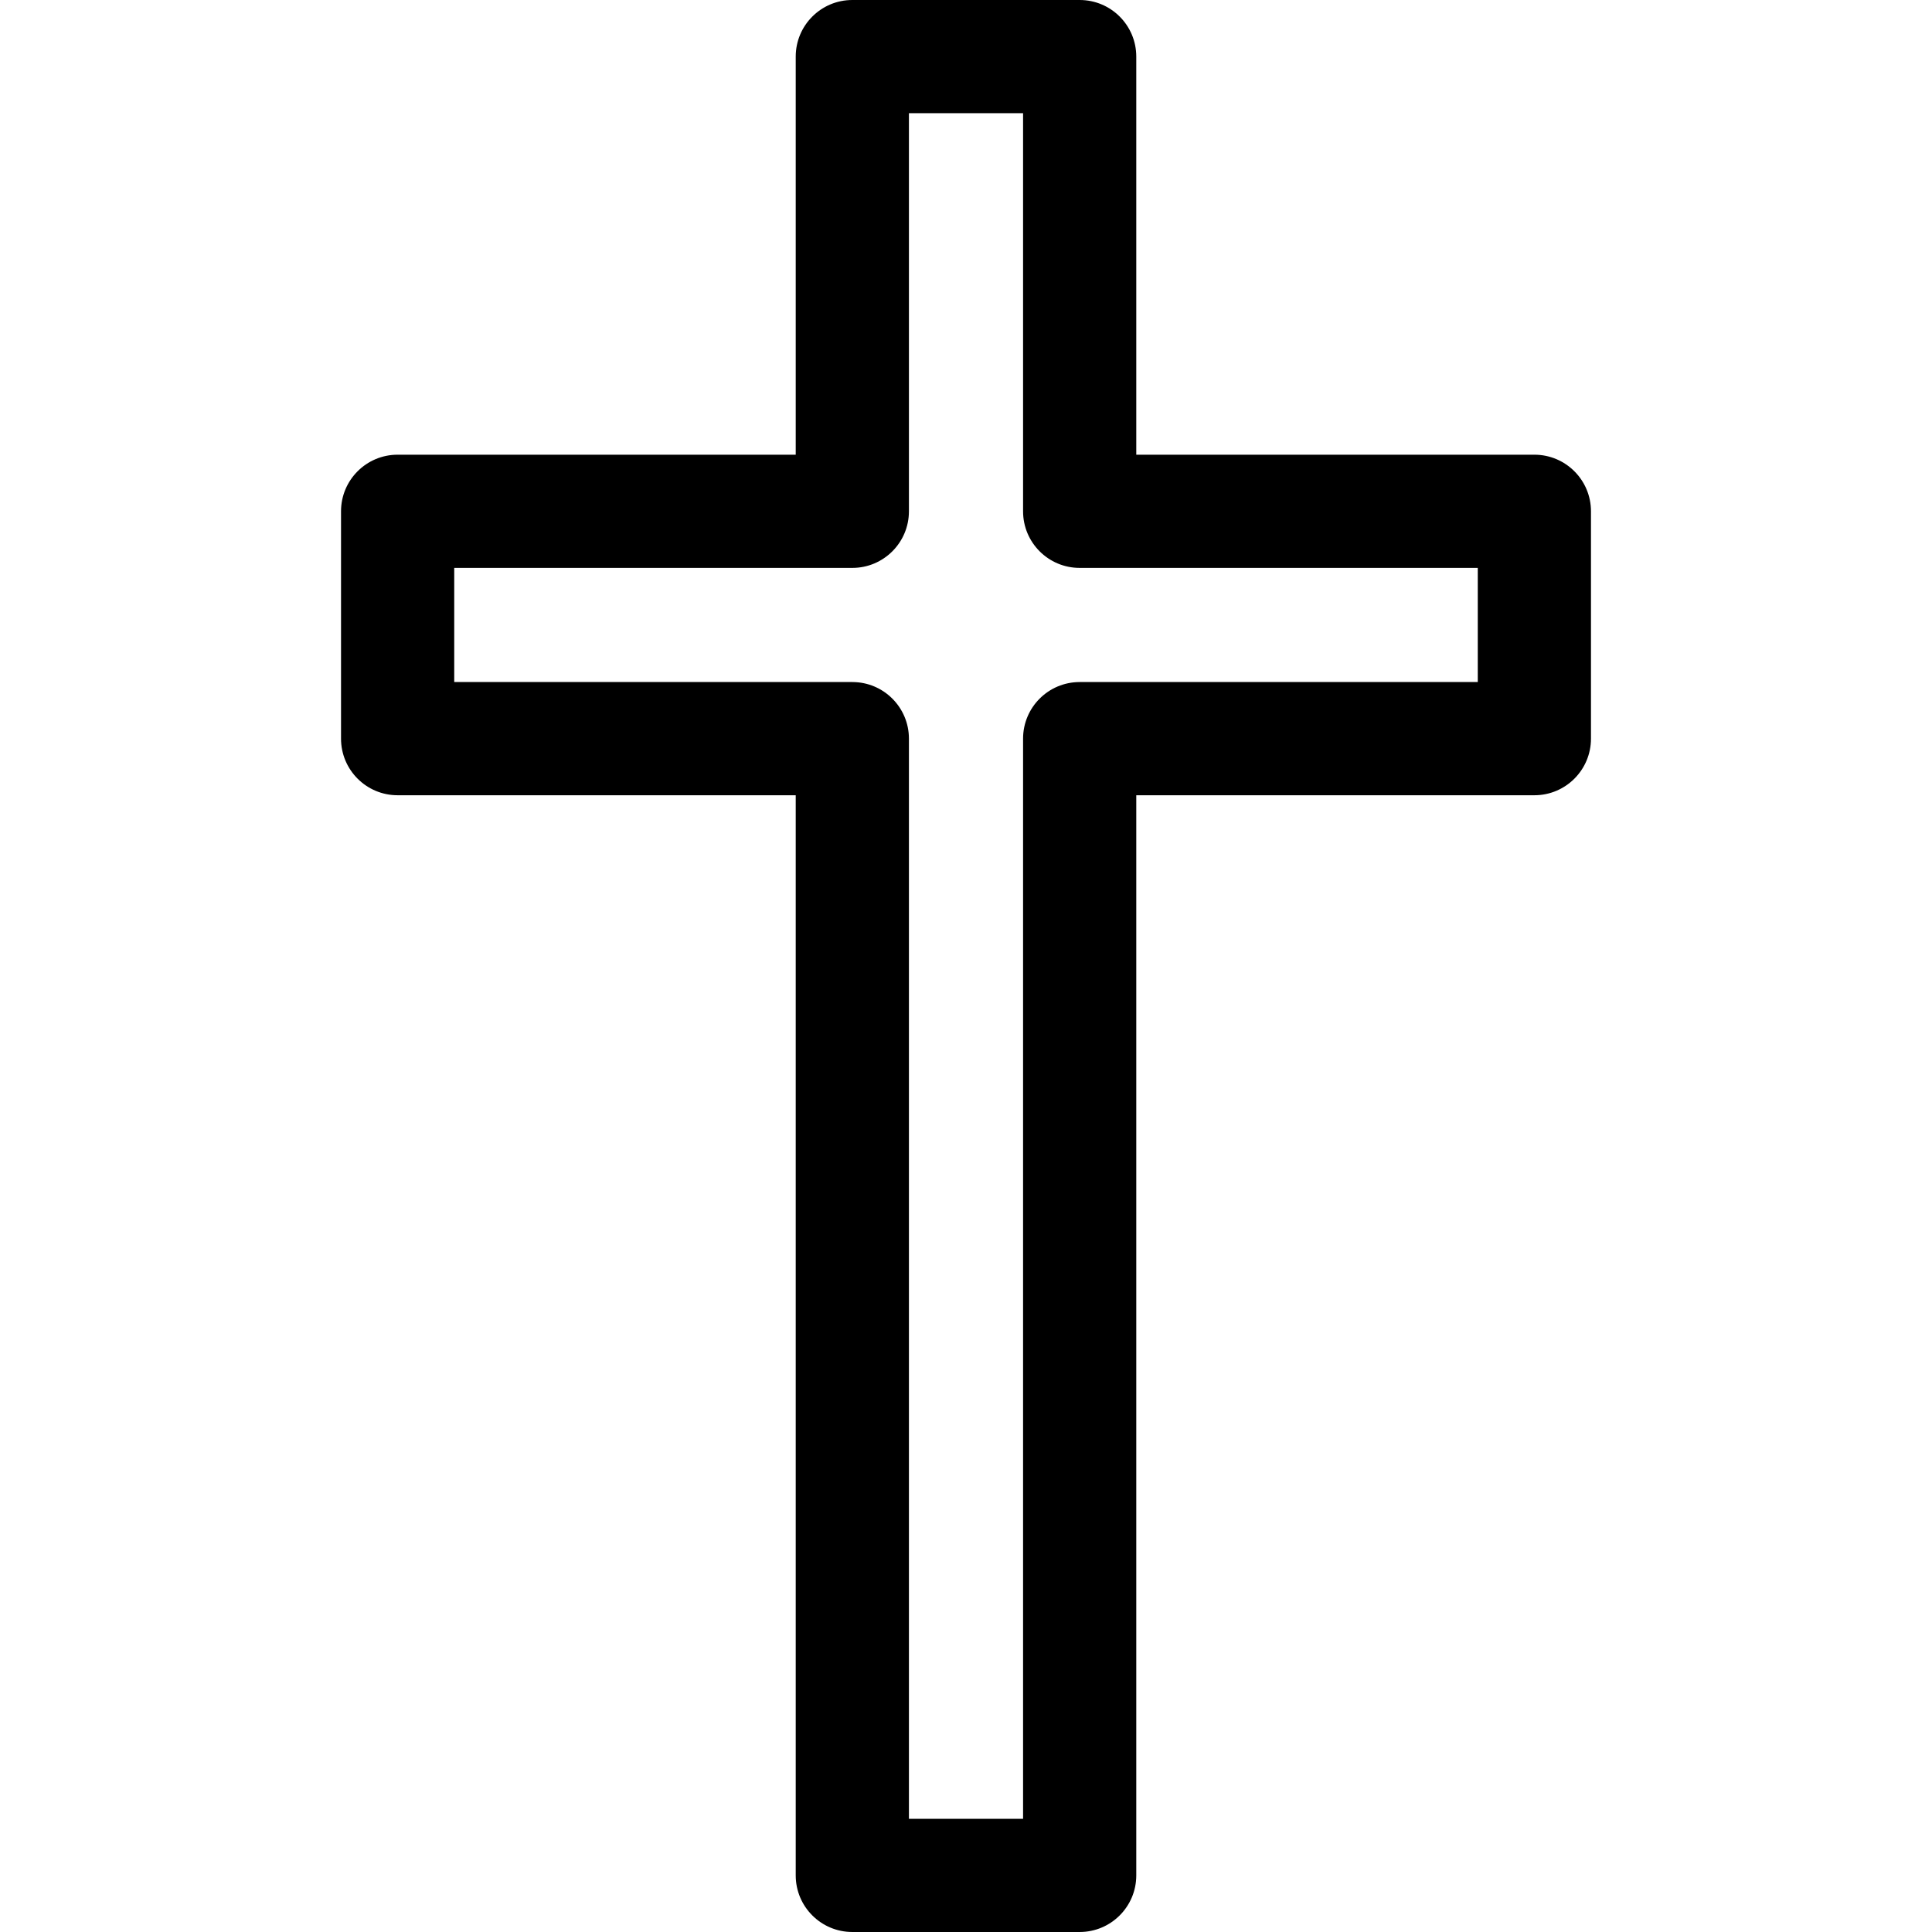
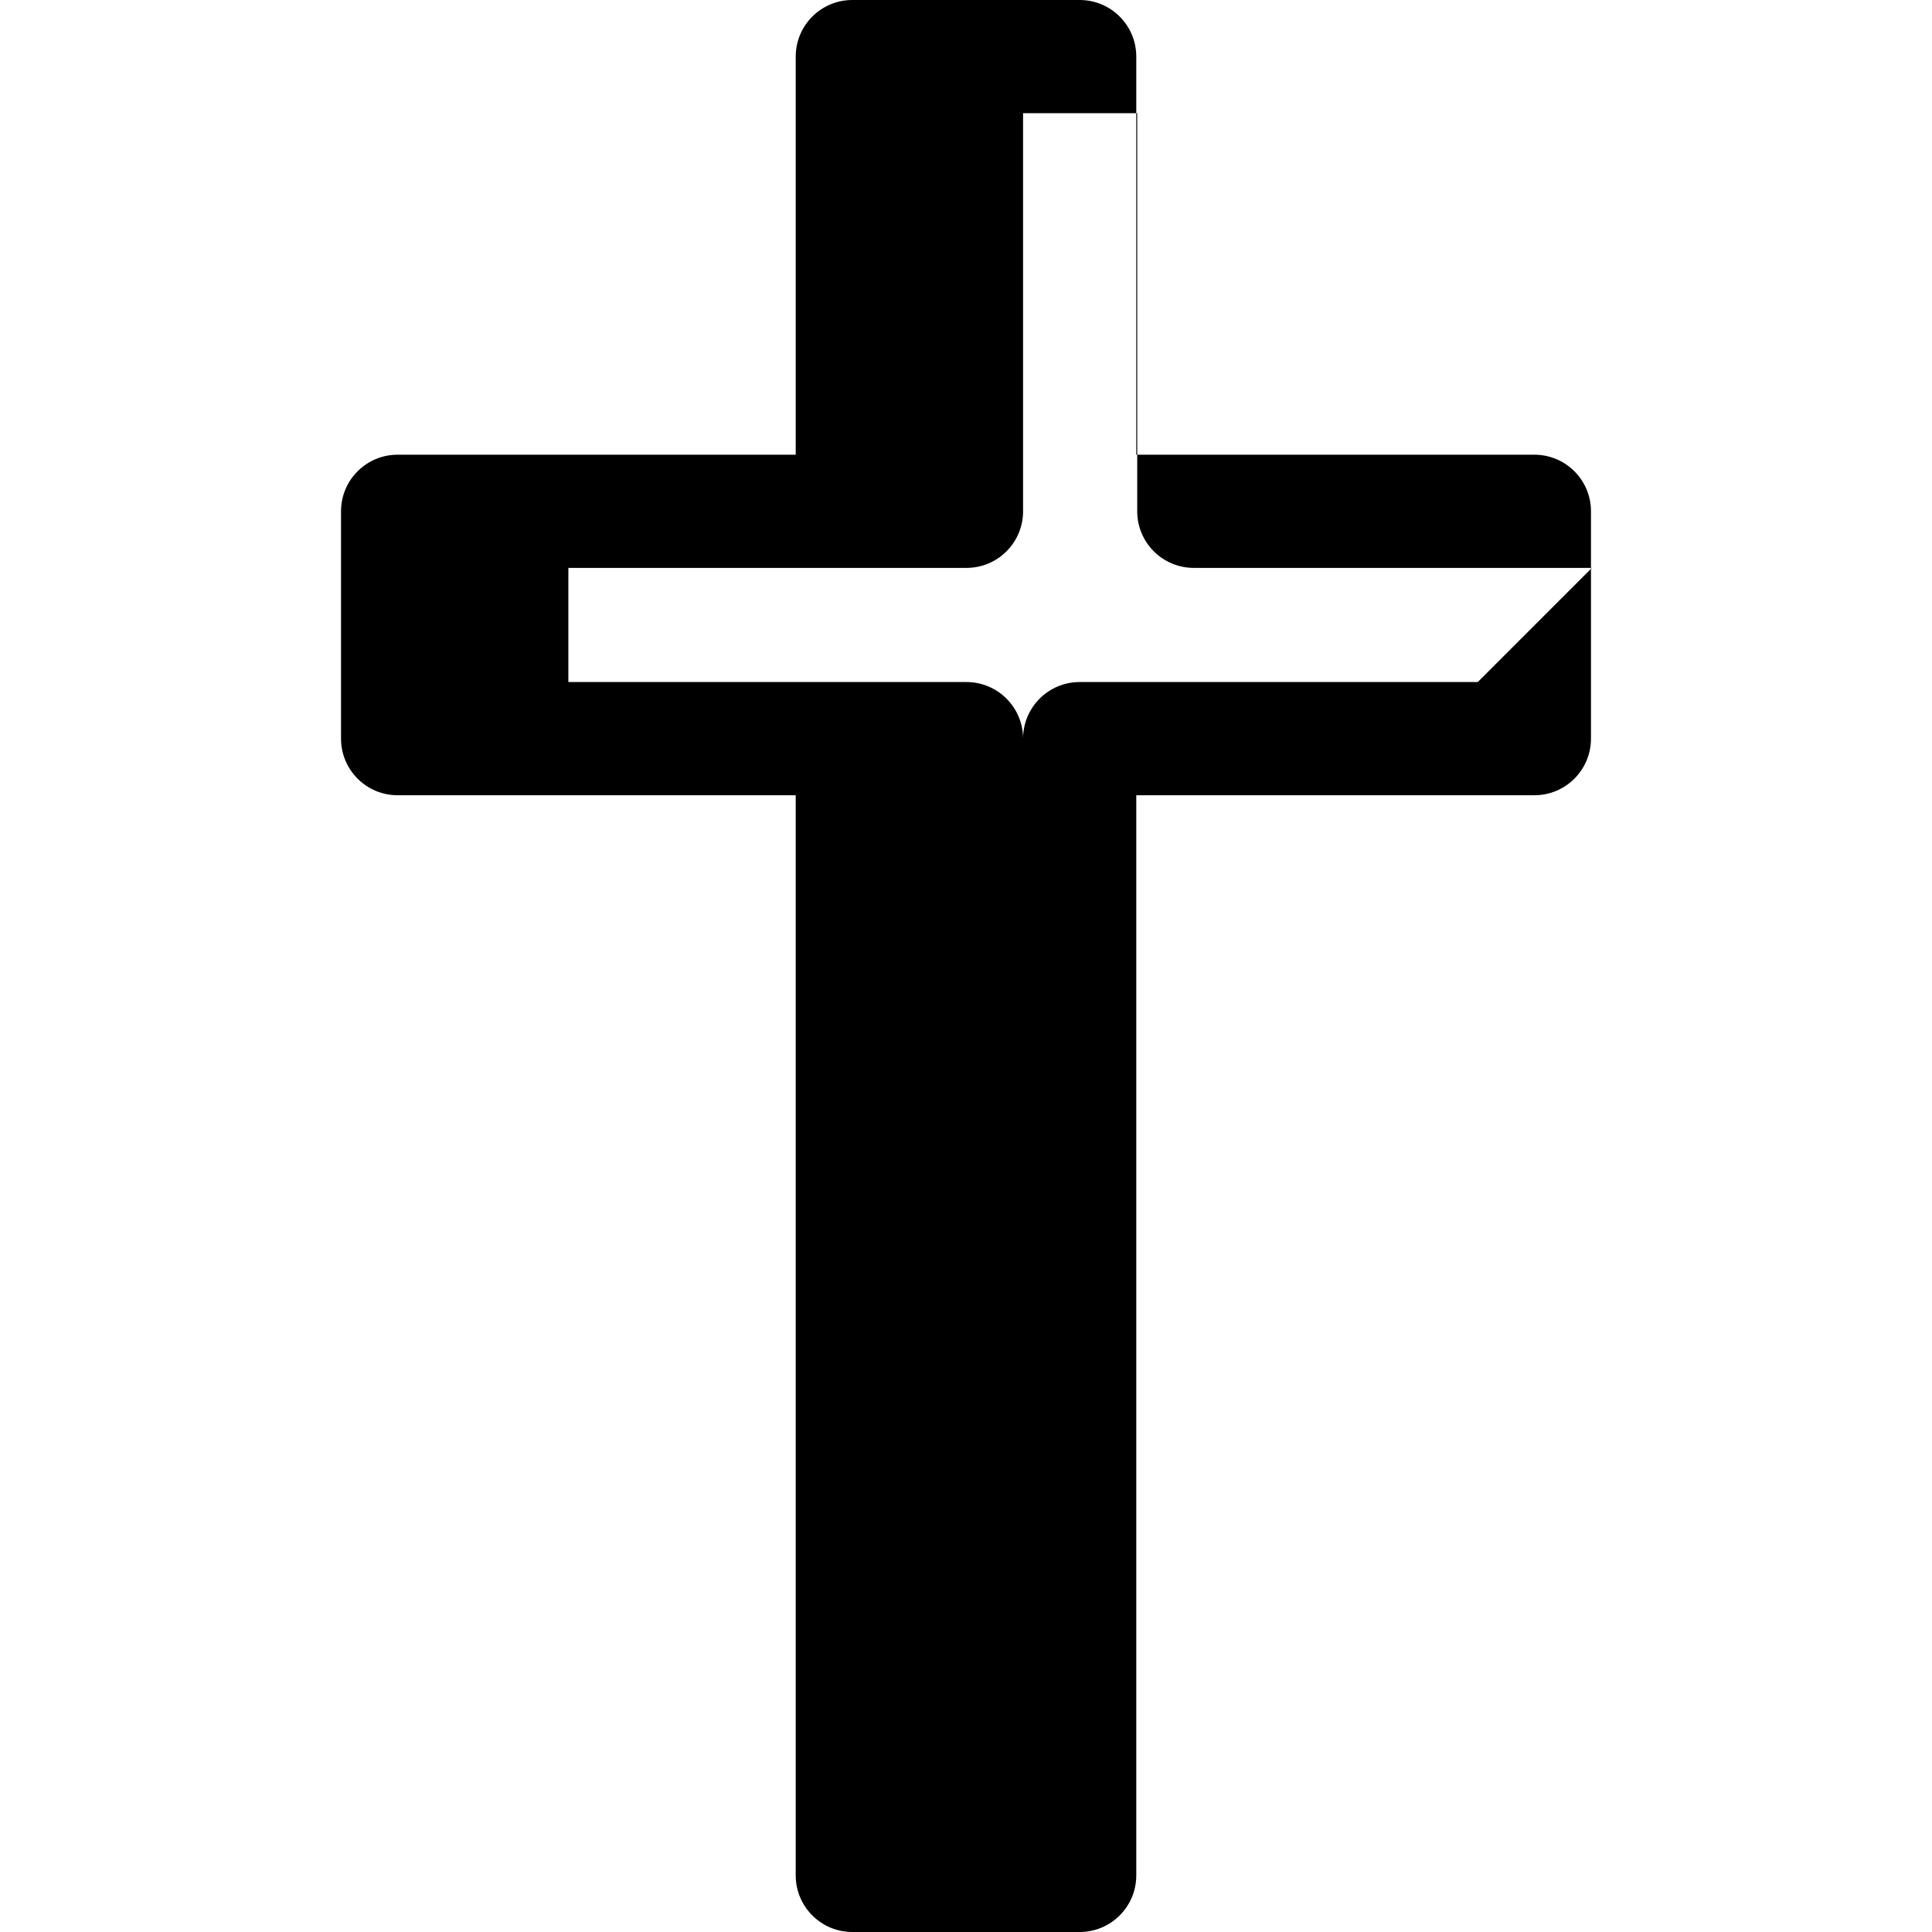
<svg xmlns="http://www.w3.org/2000/svg" id="Layer_1" enable-background="new 0 0 512 512" height="512" viewBox="0 0 512 512" width="512">
  <g>
-     <path d="m406.625 120.5h-105.5v-105.5c0-8.284-6.716-15-15-15h-60.25c-8.284 0-15 6.716-15 15v105.5h-105.5c-8.284 0-15 6.716-15 15v60.25c0 8.284 6.716 15 15 15h105.5v286.25c0 8.284 6.716 15 15 15h60.25c8.284 0 15-6.716 15-15v-286.25h105.5c8.284 0 15-6.716 15-15v-60.25c0-8.284-6.716-15-15-15zm-15 60.25h-105.5c-8.284 0-15 6.716-15 15v286.25h-30.25v-286.25c0-8.284-6.716-15-15-15h-105.5v-30.25h105.5c8.284 0 15-6.716 15-15v-105.5h30.25v105.5c0 8.284 6.716 15 15 15h105.5z" />
+     <path d="m406.625 120.5h-105.5v-105.5c0-8.284-6.716-15-15-15h-60.25c-8.284 0-15 6.716-15 15v105.5h-105.5c-8.284 0-15 6.716-15 15v60.25c0 8.284 6.716 15 15 15h105.5v286.25c0 8.284 6.716 15 15 15h60.25c8.284 0 15-6.716 15-15v-286.25h105.5c8.284 0 15-6.716 15-15v-60.25c0-8.284-6.716-15-15-15zm-15 60.25h-105.5c-8.284 0-15 6.716-15 15v286.25v-286.25c0-8.284-6.716-15-15-15h-105.5v-30.25h105.5c8.284 0 15-6.716 15-15v-105.5h30.25v105.5c0 8.284 6.716 15 15 15h105.5z" />
  </g>
</svg>